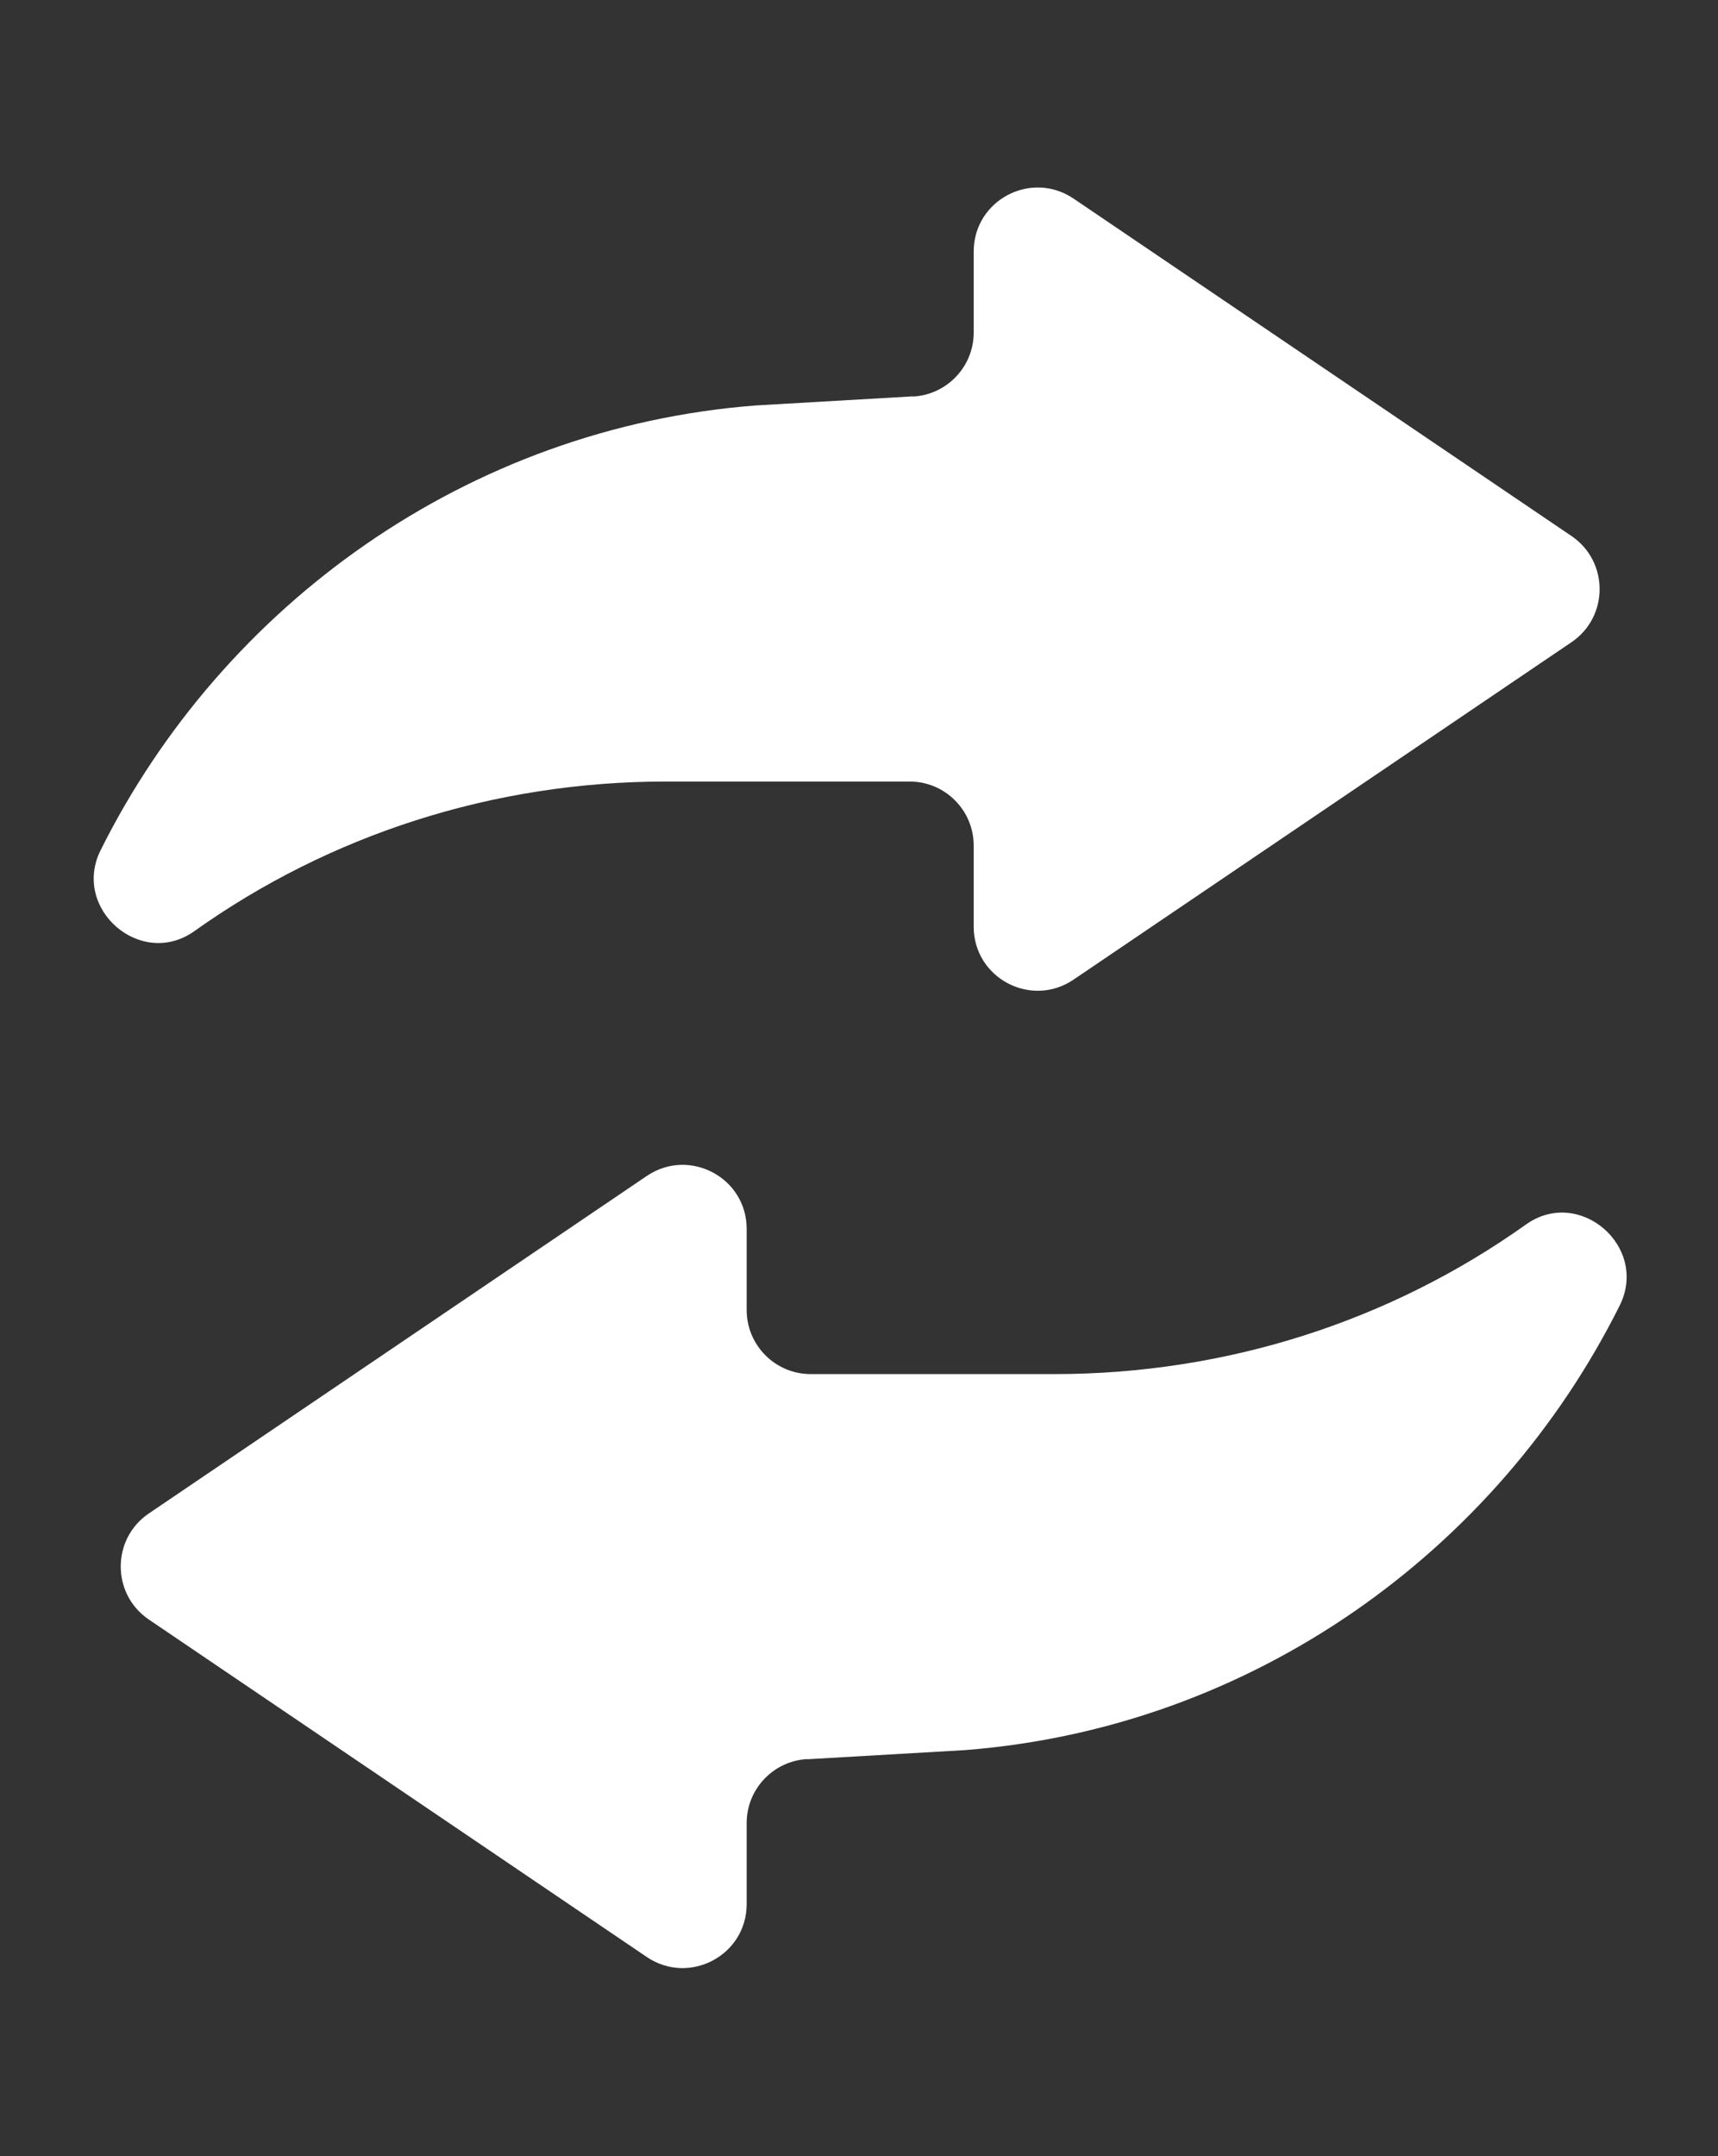
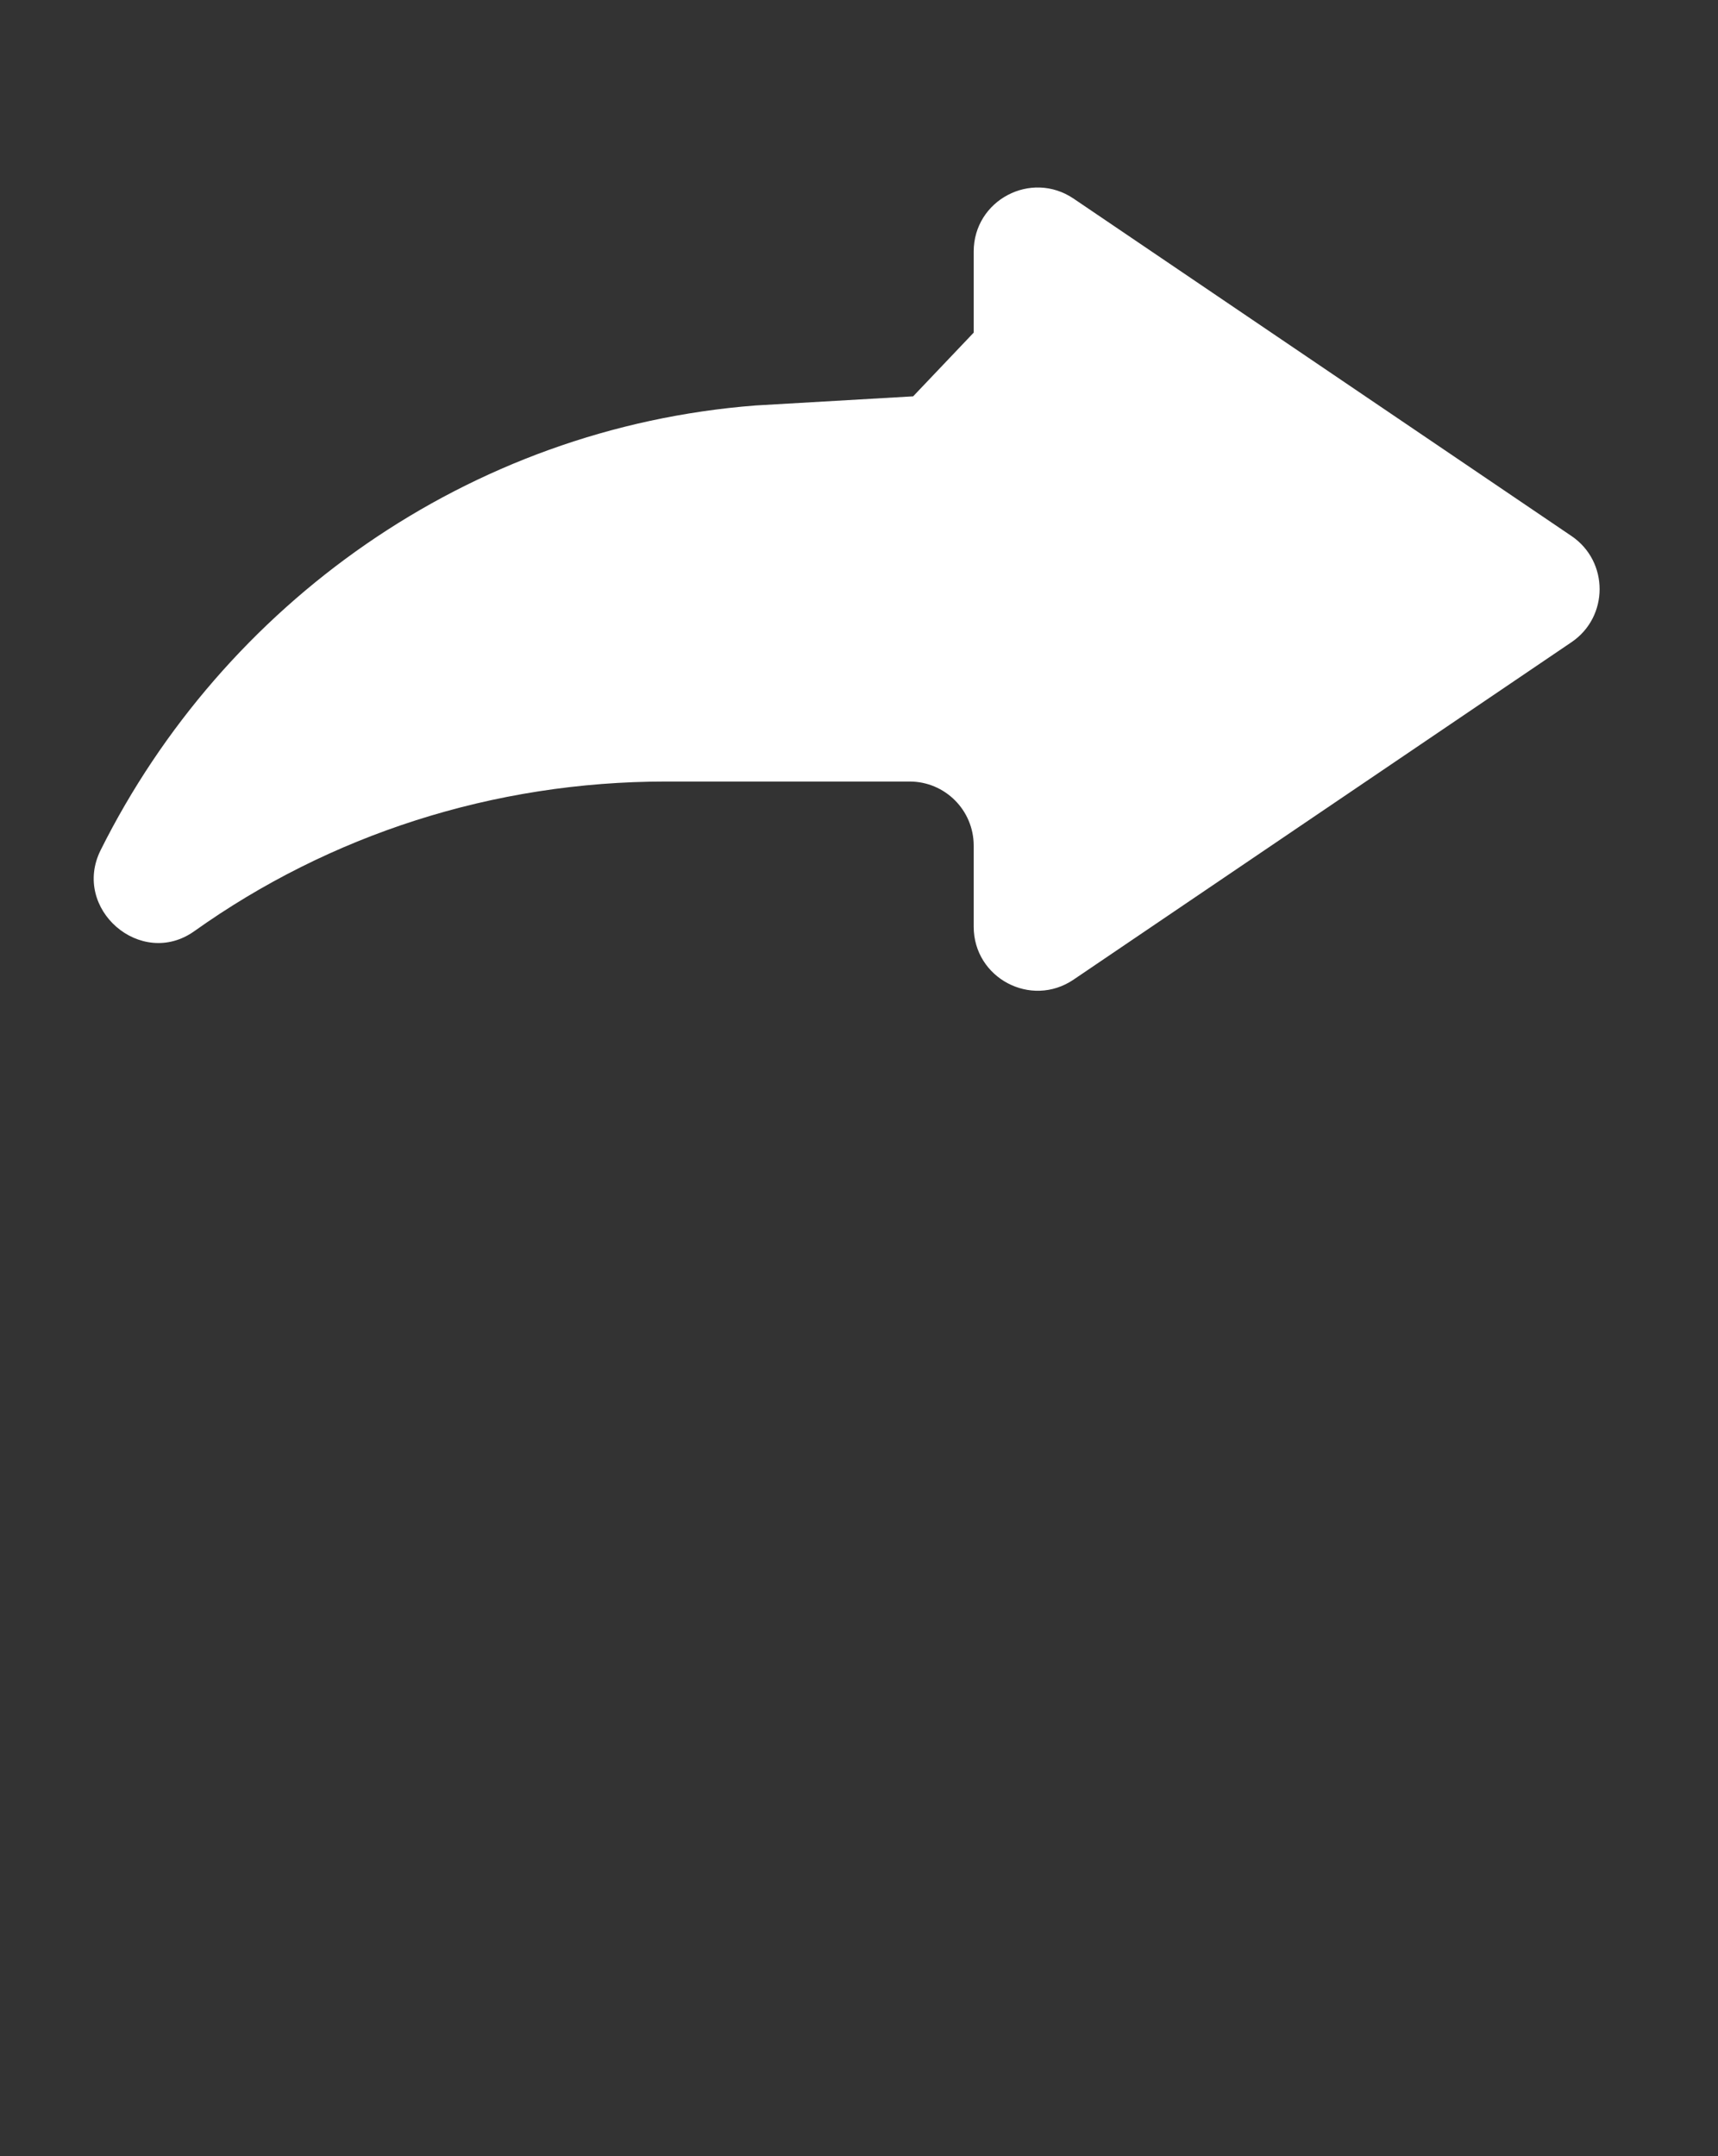
<svg xmlns="http://www.w3.org/2000/svg" width="55" height="69" viewBox="0 0 55 69" fill="none">
  <rect x="0" y="0" width="55" height="69" fill="#333333" stroke="none" />
-   <path d="M29.233 12.683L24.19 12.975C14.978 13.688 7.147 19.346 3.223 27.202C2.283 29.083 4.512 31.015 6.223 29.796C10.548 26.718 15.785 25.009 21.32 25.009H29.121C30.253 25.009 31.172 25.927 31.172 27.06V29.654C31.172 31.298 33.008 32.27 34.369 31.348L50.313 20.548C51.509 19.735 51.509 17.968 50.313 17.155L34.369 6.355C33.008 5.437 31.172 6.405 31.172 8.05V10.644C31.172 11.726 30.323 12.625 29.24 12.689L29.233 12.683Z" fill="white" />
-   <path d="M25.843 56.296L30.886 56.004C40.097 55.292 47.928 49.634 51.852 41.778C52.793 39.897 50.564 37.965 48.852 39.184C44.528 42.262 39.29 43.971 33.755 43.971H25.955C24.822 43.971 23.904 43.052 23.904 41.92V39.326C23.904 37.681 22.067 36.71 20.706 37.631L4.763 48.432C3.566 49.244 3.566 51.011 4.763 51.824L20.706 62.624C22.067 63.543 23.904 62.574 23.904 60.93V58.336C23.904 57.253 24.753 56.355 25.835 56.291L25.843 56.296Z" fill="white" />
+   <path d="M29.233 12.683L24.19 12.975C14.978 13.688 7.147 19.346 3.223 27.202C2.283 29.083 4.512 31.015 6.223 29.796C10.548 26.718 15.785 25.009 21.32 25.009H29.121C30.253 25.009 31.172 25.927 31.172 27.06V29.654C31.172 31.298 33.008 32.27 34.369 31.348L50.313 20.548C51.509 19.735 51.509 17.968 50.313 17.155L34.369 6.355C33.008 5.437 31.172 6.405 31.172 8.05V10.644L29.233 12.683Z" fill="white" />
</svg>